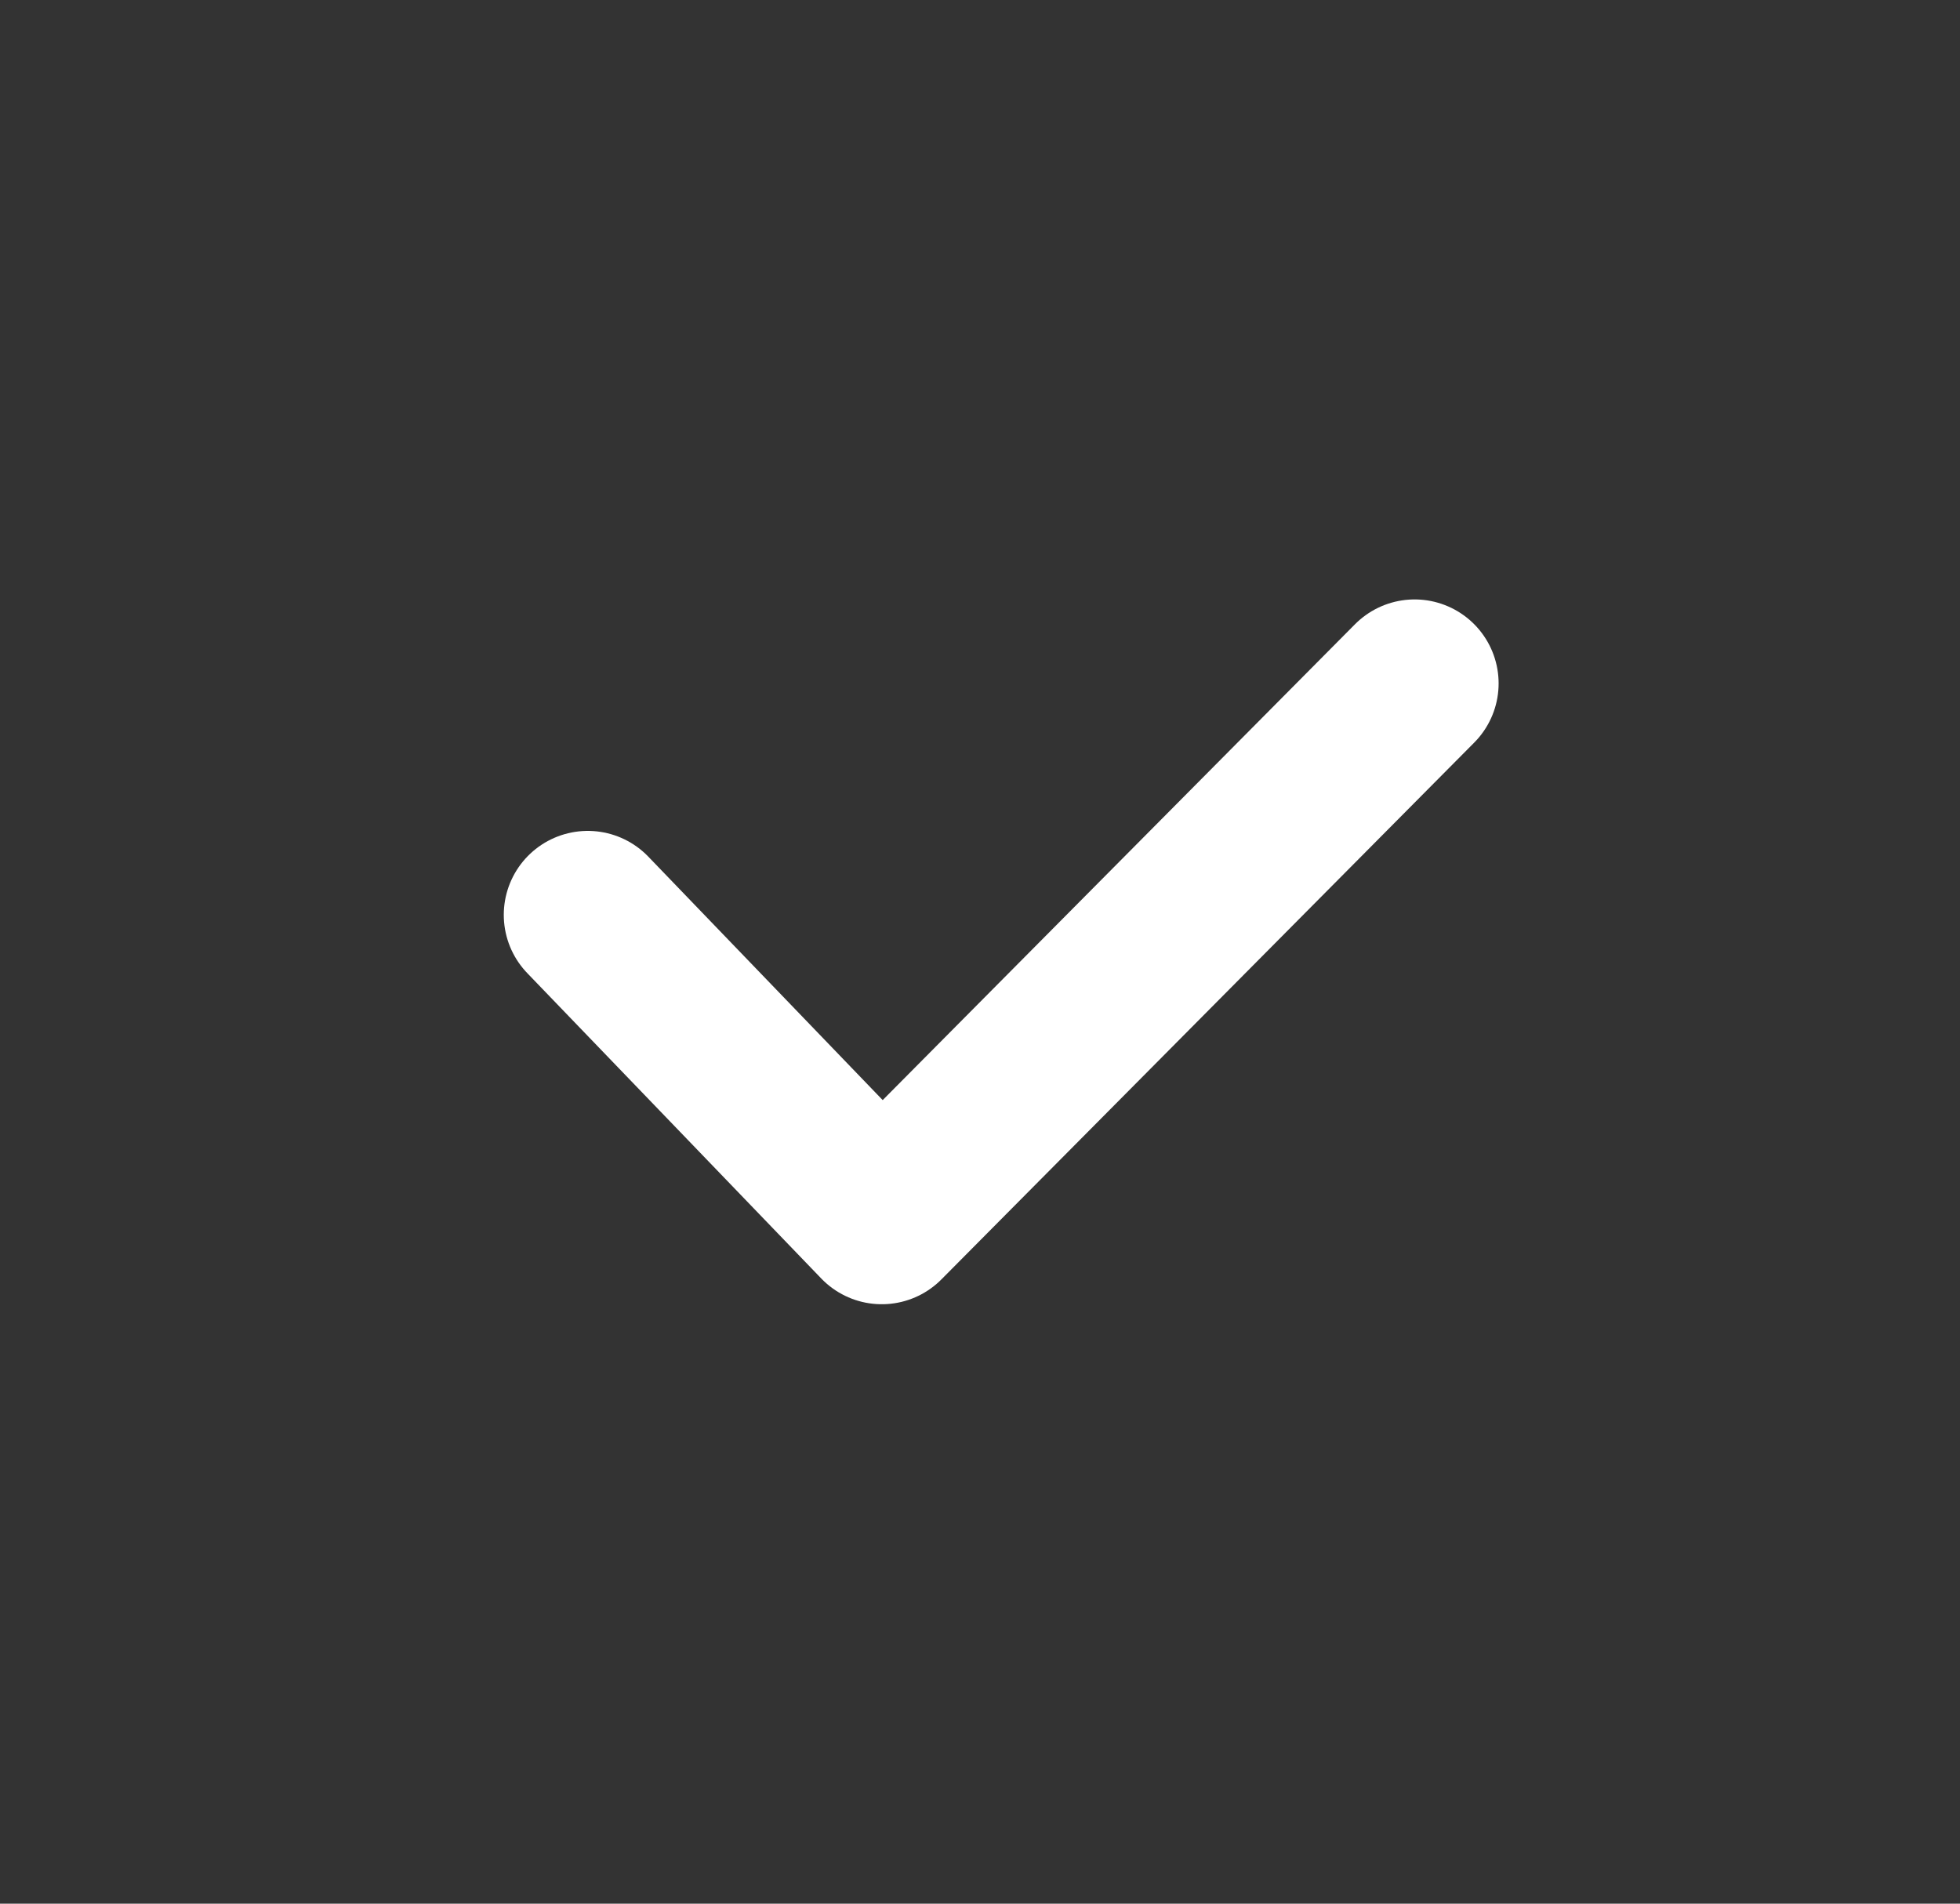
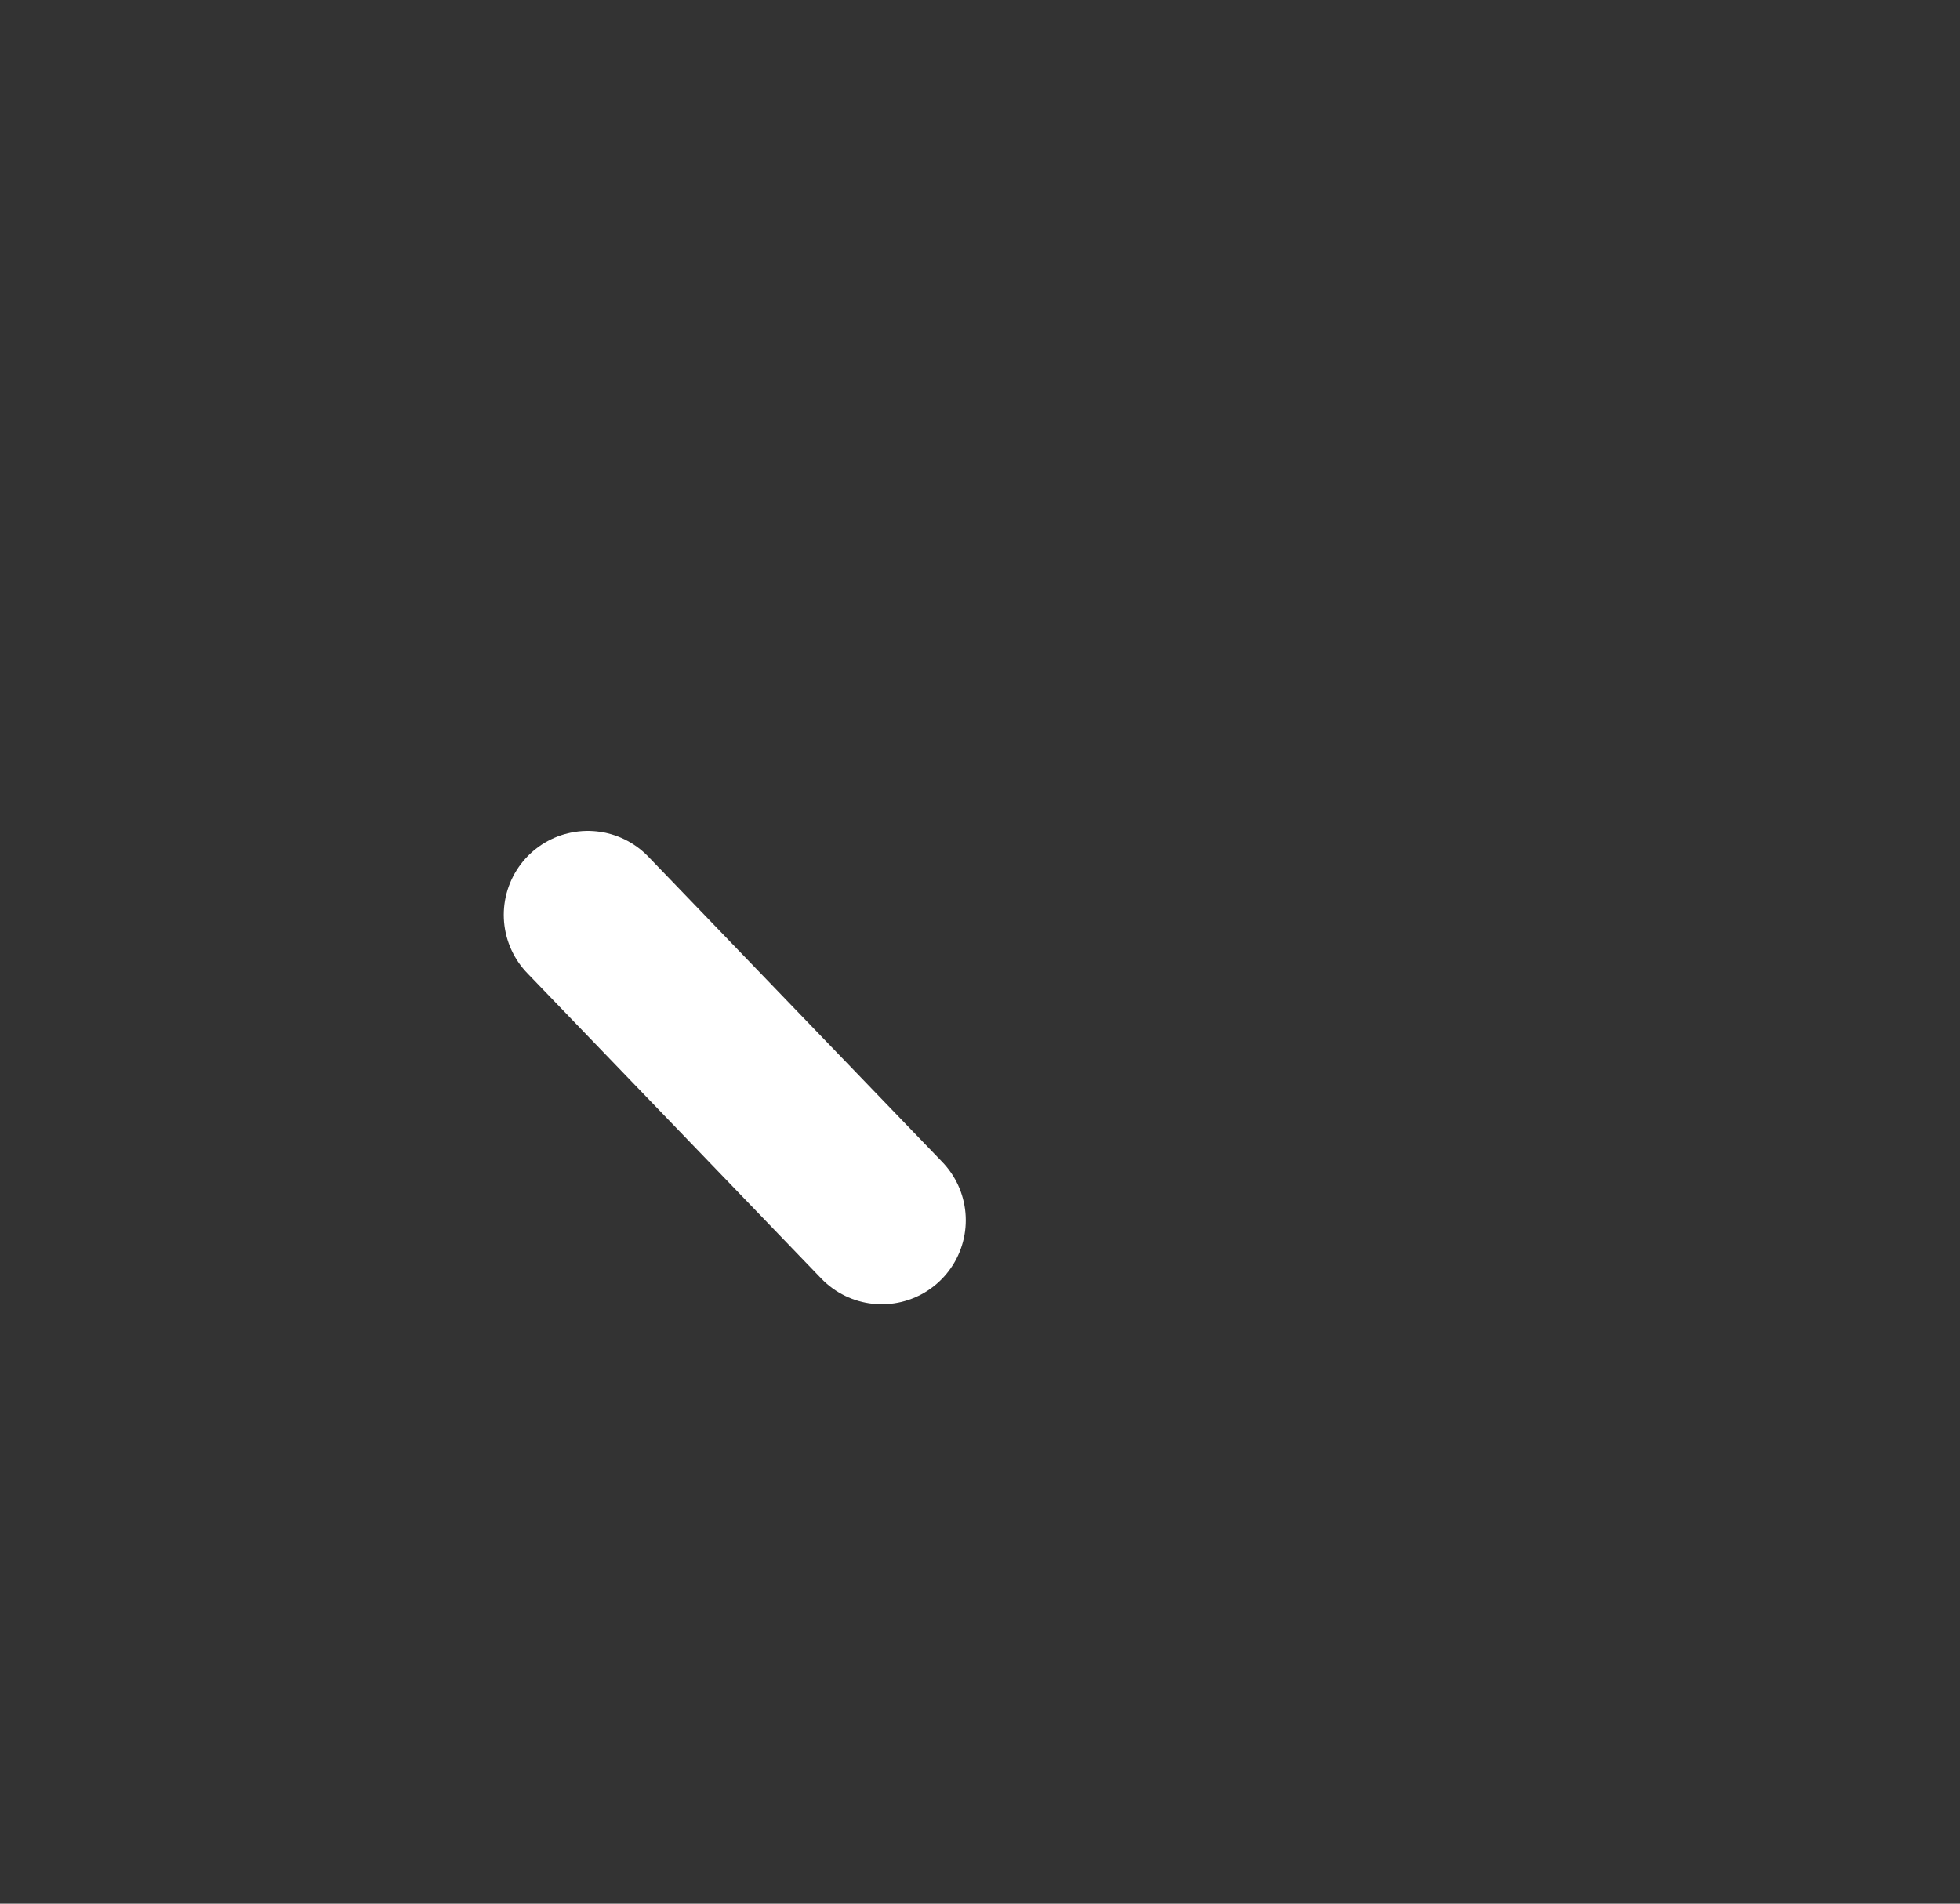
<svg xmlns="http://www.w3.org/2000/svg" width="35" height="34" viewBox="0 0 35 34" fill="none">
  <rect x="0" y="0" width="35" height="34" fill="#333333" stroke="none" />
-   <path d="M10.496 16.34L15.746 21.794L25.261 12.206" stroke="white" stroke-width="3" stroke-linecap="round" stroke-linejoin="round" />
+   <path d="M10.496 16.34L15.746 21.794" stroke="white" stroke-width="3" stroke-linecap="round" stroke-linejoin="round" />
</svg>